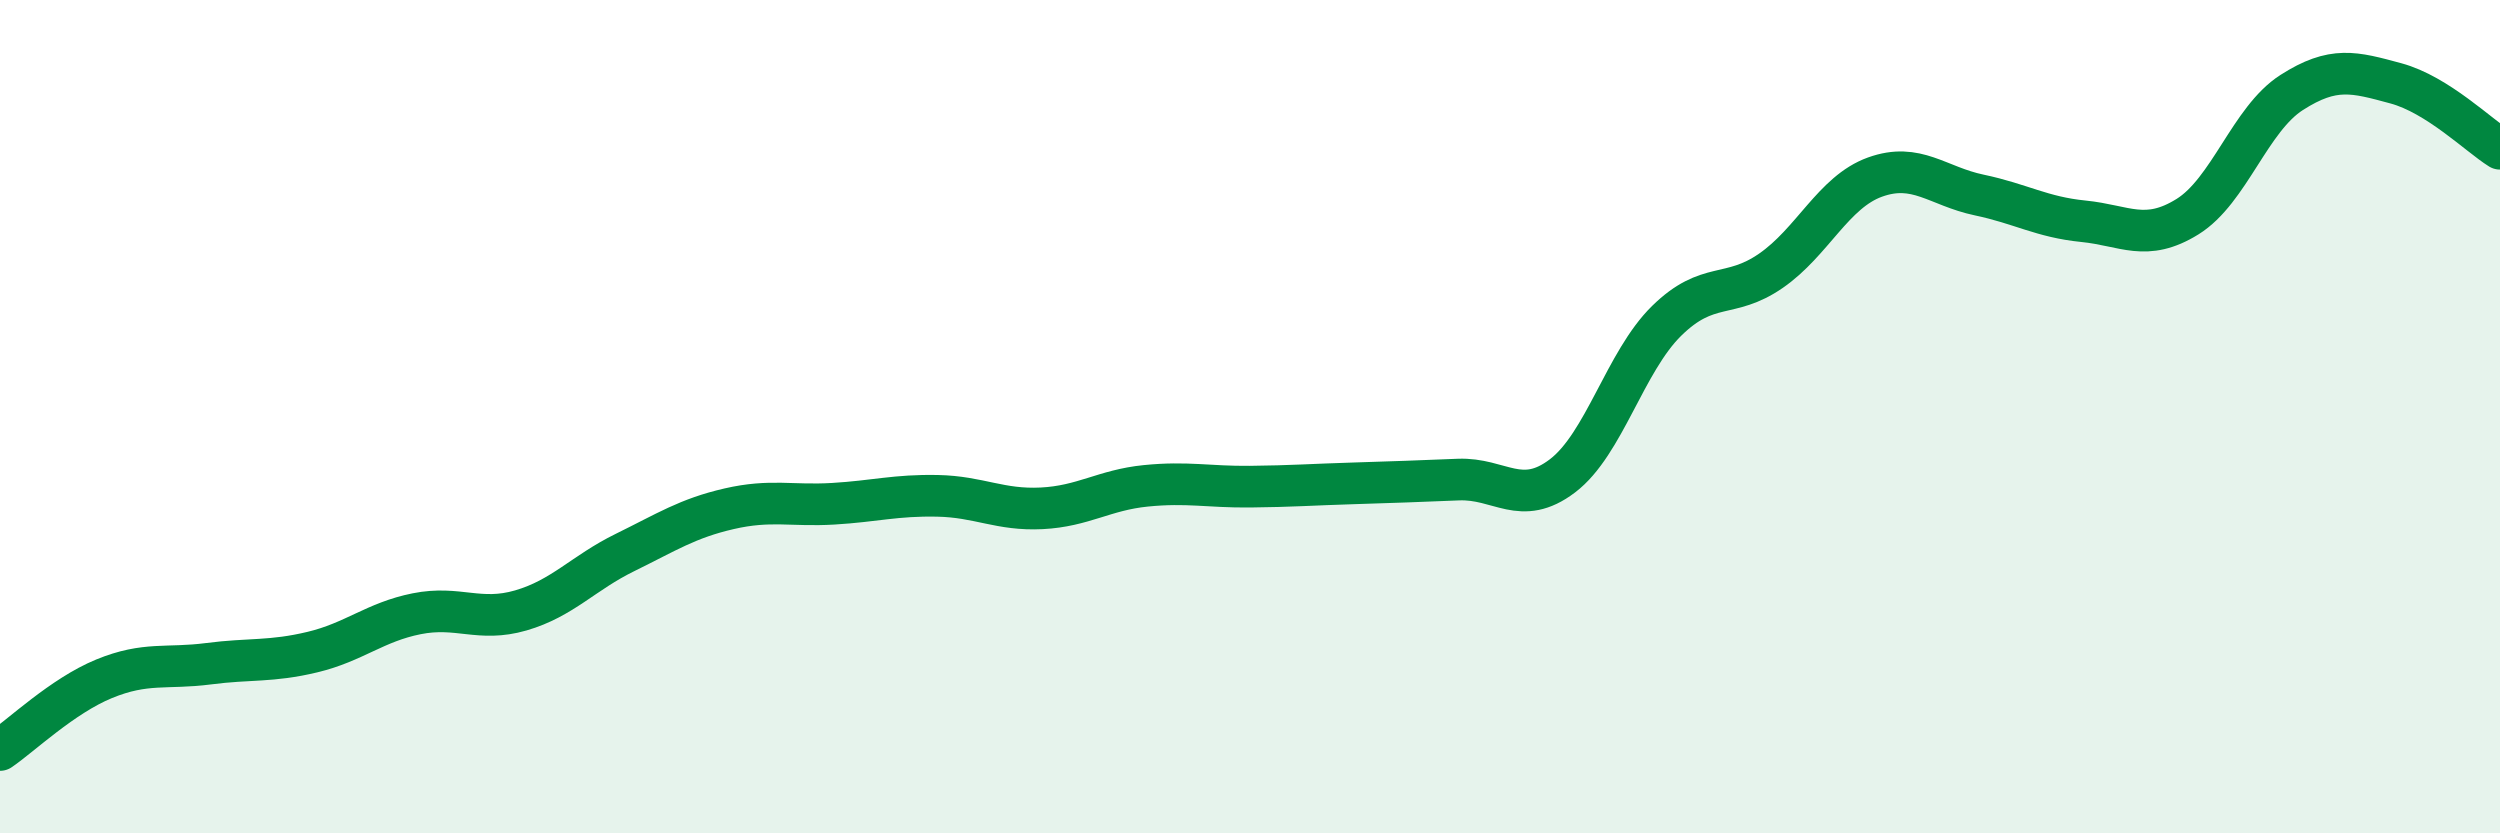
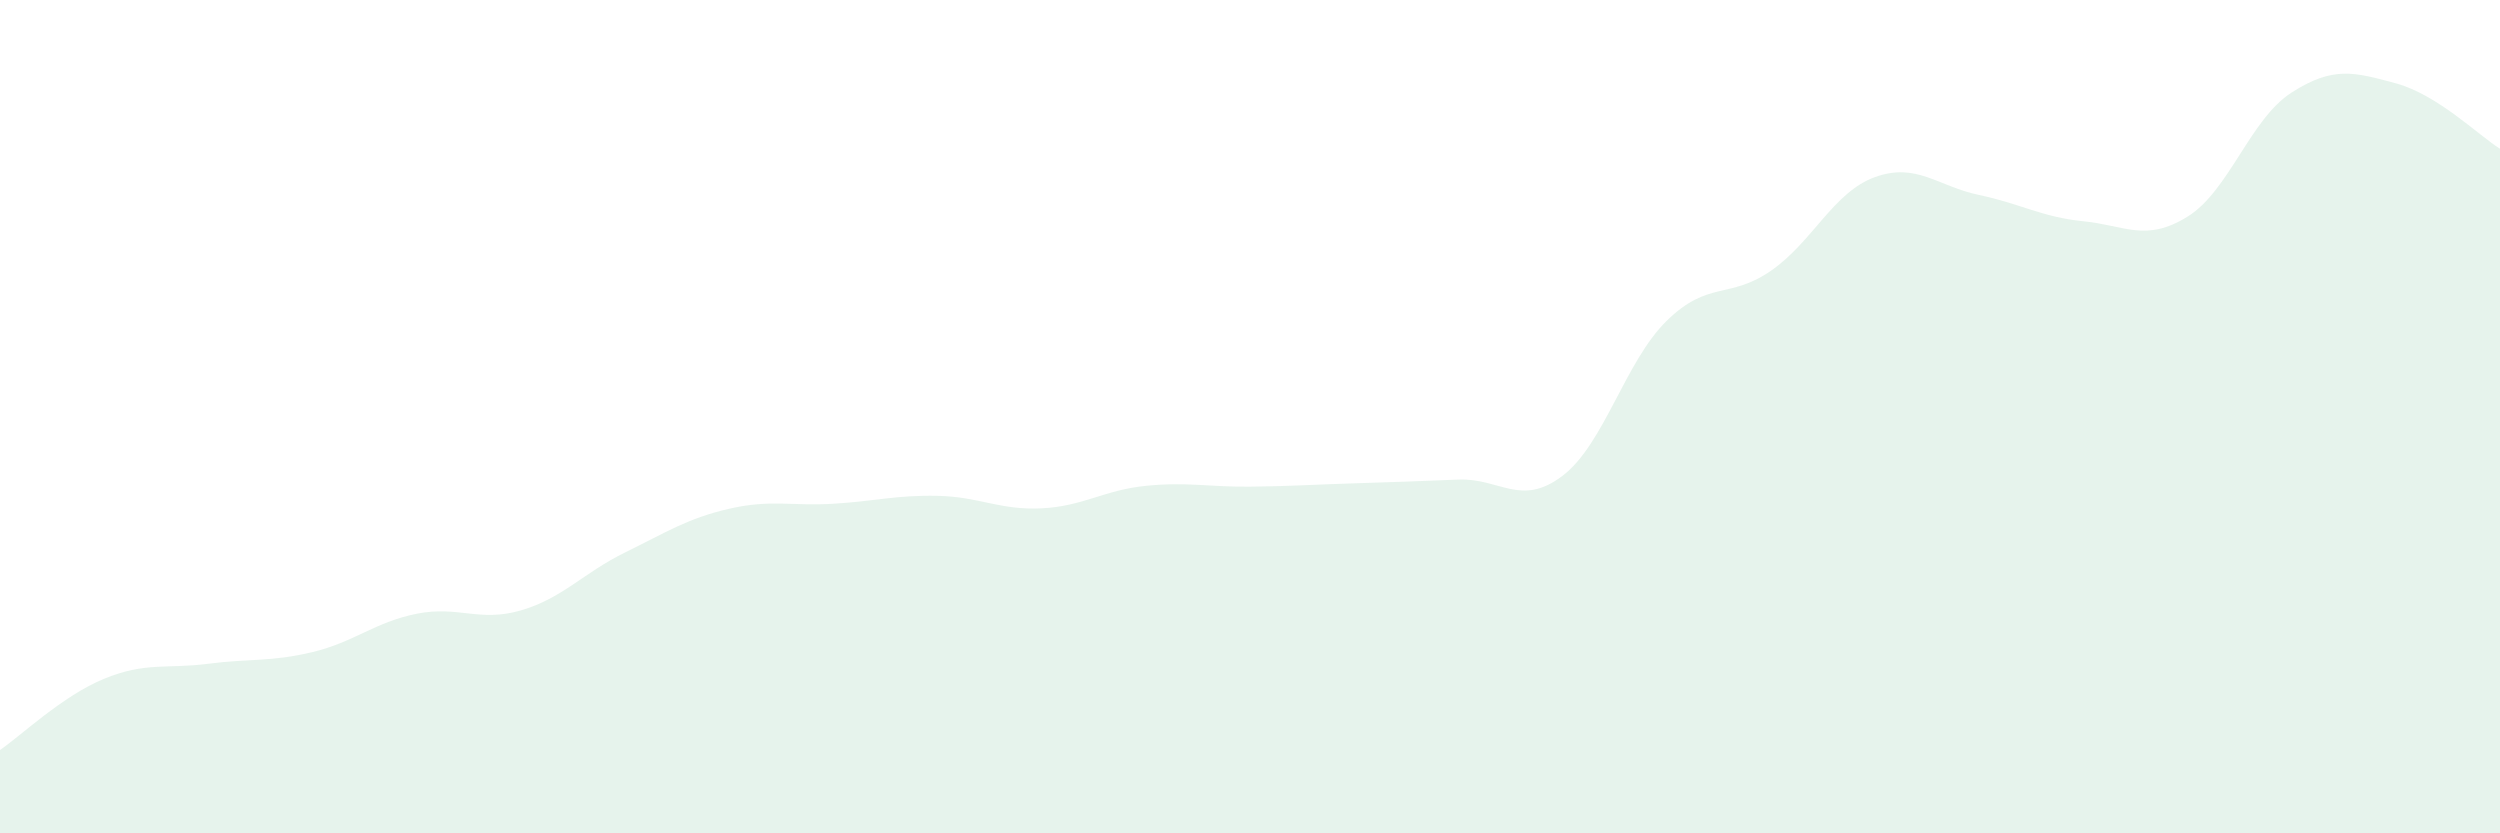
<svg xmlns="http://www.w3.org/2000/svg" width="60" height="20" viewBox="0 0 60 20">
  <path d="M 0,18 C 0.5,17.66 1.5,16.7 2.5,16.29 C 3.5,15.88 4,16.06 5,15.93 C 6,15.8 6.5,15.89 7.5,15.65 C 8.5,15.41 9,14.93 10,14.73 C 11,14.53 11.5,14.94 12.5,14.65 C 13.5,14.36 14,13.75 15,13.26 C 16,12.77 16.5,12.44 17.5,12.21 C 18.5,11.98 19,12.15 20,12.09 C 21,12.03 21.5,11.88 22.5,11.9 C 23.5,11.92 24,12.25 25,12.2 C 26,12.15 26.5,11.76 27.5,11.66 C 28.5,11.56 29,11.69 30,11.68 C 31,11.67 31.5,11.63 32.5,11.6 C 33.5,11.57 34,11.55 35,11.51 C 36,11.47 36.5,12.18 37.5,11.42 C 38.5,10.66 39,8.68 40,7.7 C 41,6.72 41.5,7.19 42.5,6.5 C 43.5,5.81 44,4.61 45,4.25 C 46,3.89 46.5,4.47 47.5,4.68 C 48.5,4.89 49,5.21 50,5.31 C 51,5.41 51.5,5.82 52.5,5.2 C 53.5,4.58 54,2.86 55,2.22 C 56,1.58 56.5,1.73 57.5,2 C 58.5,2.27 59.5,3.26 60,3.57L60 20L0 20Z" fill="#008740" opacity="0.1" stroke-linecap="round" stroke-linejoin="round" />
-   <path d="M 0,18 C 0.5,17.66 1.5,16.7 2.5,16.29 C 3.5,15.88 4,16.06 5,15.93 C 6,15.8 6.5,15.89 7.5,15.65 C 8.5,15.41 9,14.93 10,14.73 C 11,14.53 11.5,14.94 12.5,14.65 C 13.5,14.36 14,13.75 15,13.26 C 16,12.77 16.5,12.44 17.5,12.21 C 18.5,11.98 19,12.15 20,12.09 C 21,12.03 21.5,11.88 22.5,11.9 C 23.5,11.92 24,12.25 25,12.2 C 26,12.15 26.5,11.76 27.5,11.66 C 28.5,11.56 29,11.69 30,11.68 C 31,11.67 31.5,11.63 32.5,11.6 C 33.5,11.57 34,11.55 35,11.51 C 36,11.47 36.5,12.18 37.5,11.42 C 38.5,10.66 39,8.68 40,7.7 C 41,6.72 41.5,7.19 42.5,6.5 C 43.5,5.81 44,4.61 45,4.25 C 46,3.89 46.5,4.47 47.5,4.68 C 48.5,4.89 49,5.21 50,5.31 C 51,5.41 51.5,5.82 52.5,5.2 C 53.5,4.58 54,2.86 55,2.22 C 56,1.58 56.5,1.73 57.5,2 C 58.5,2.27 59.5,3.26 60,3.57" stroke="#008740" stroke-width="1" fill="none" stroke-linecap="round" stroke-linejoin="round" />
</svg>